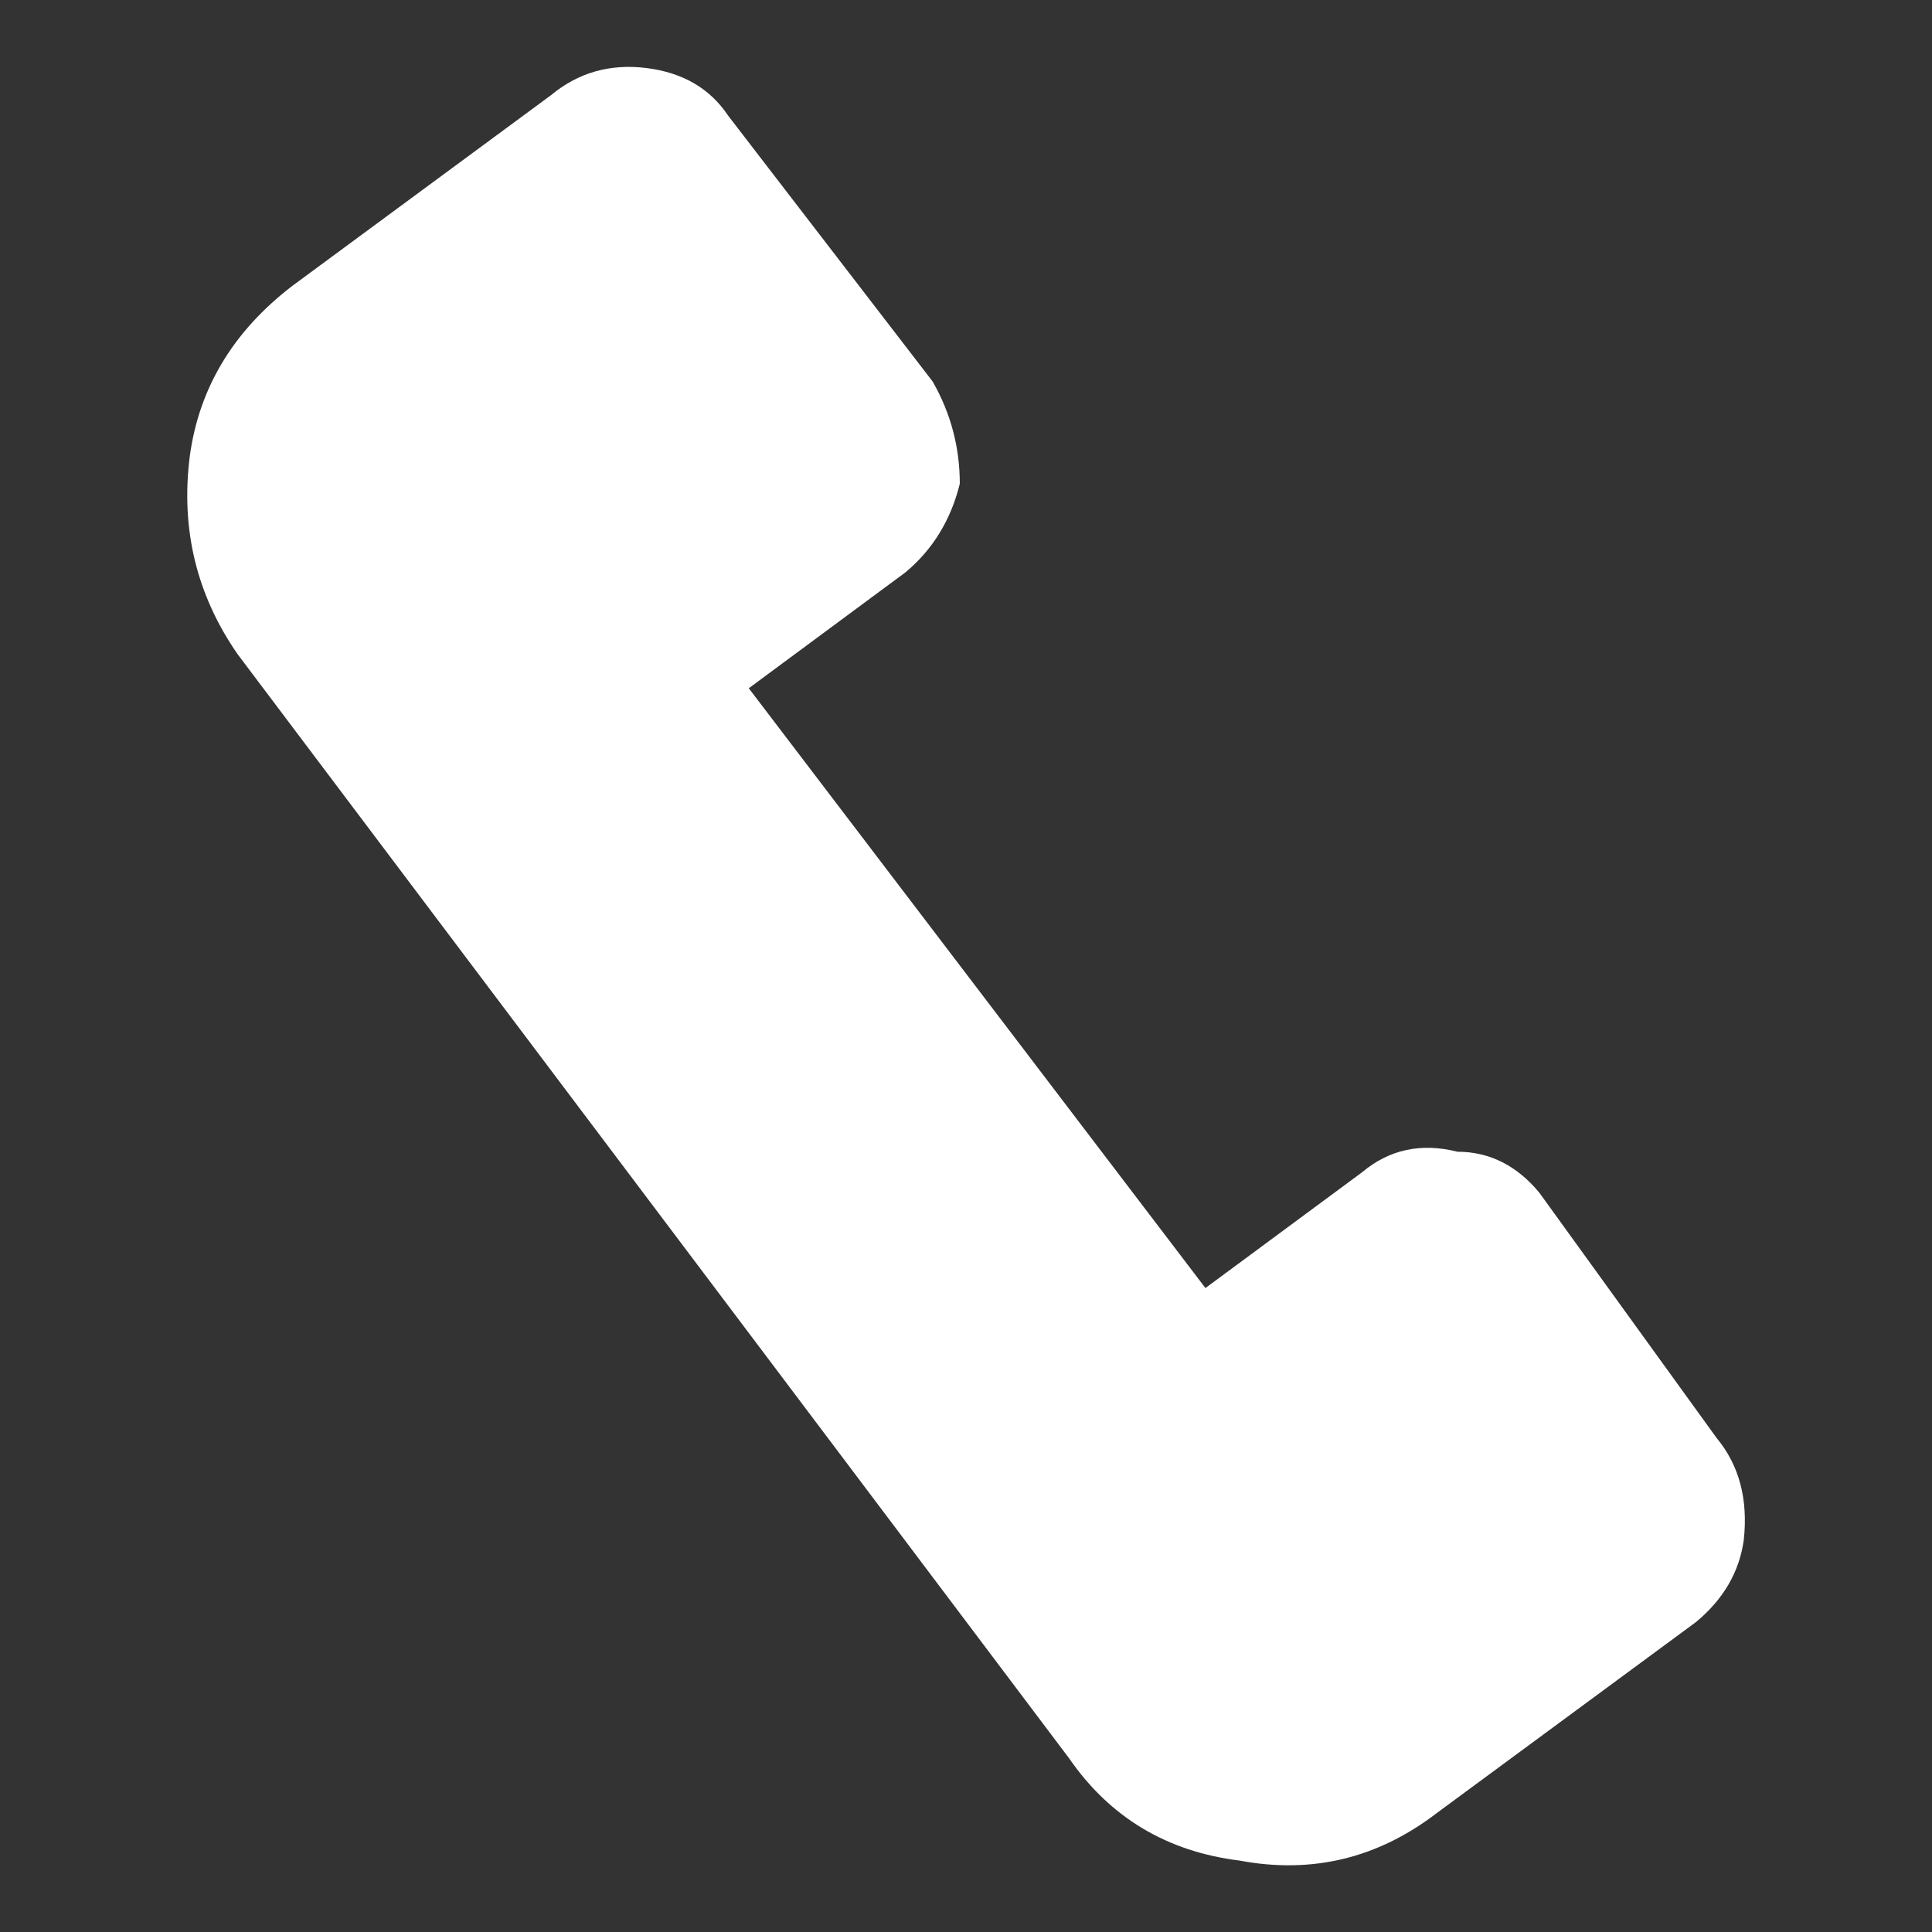
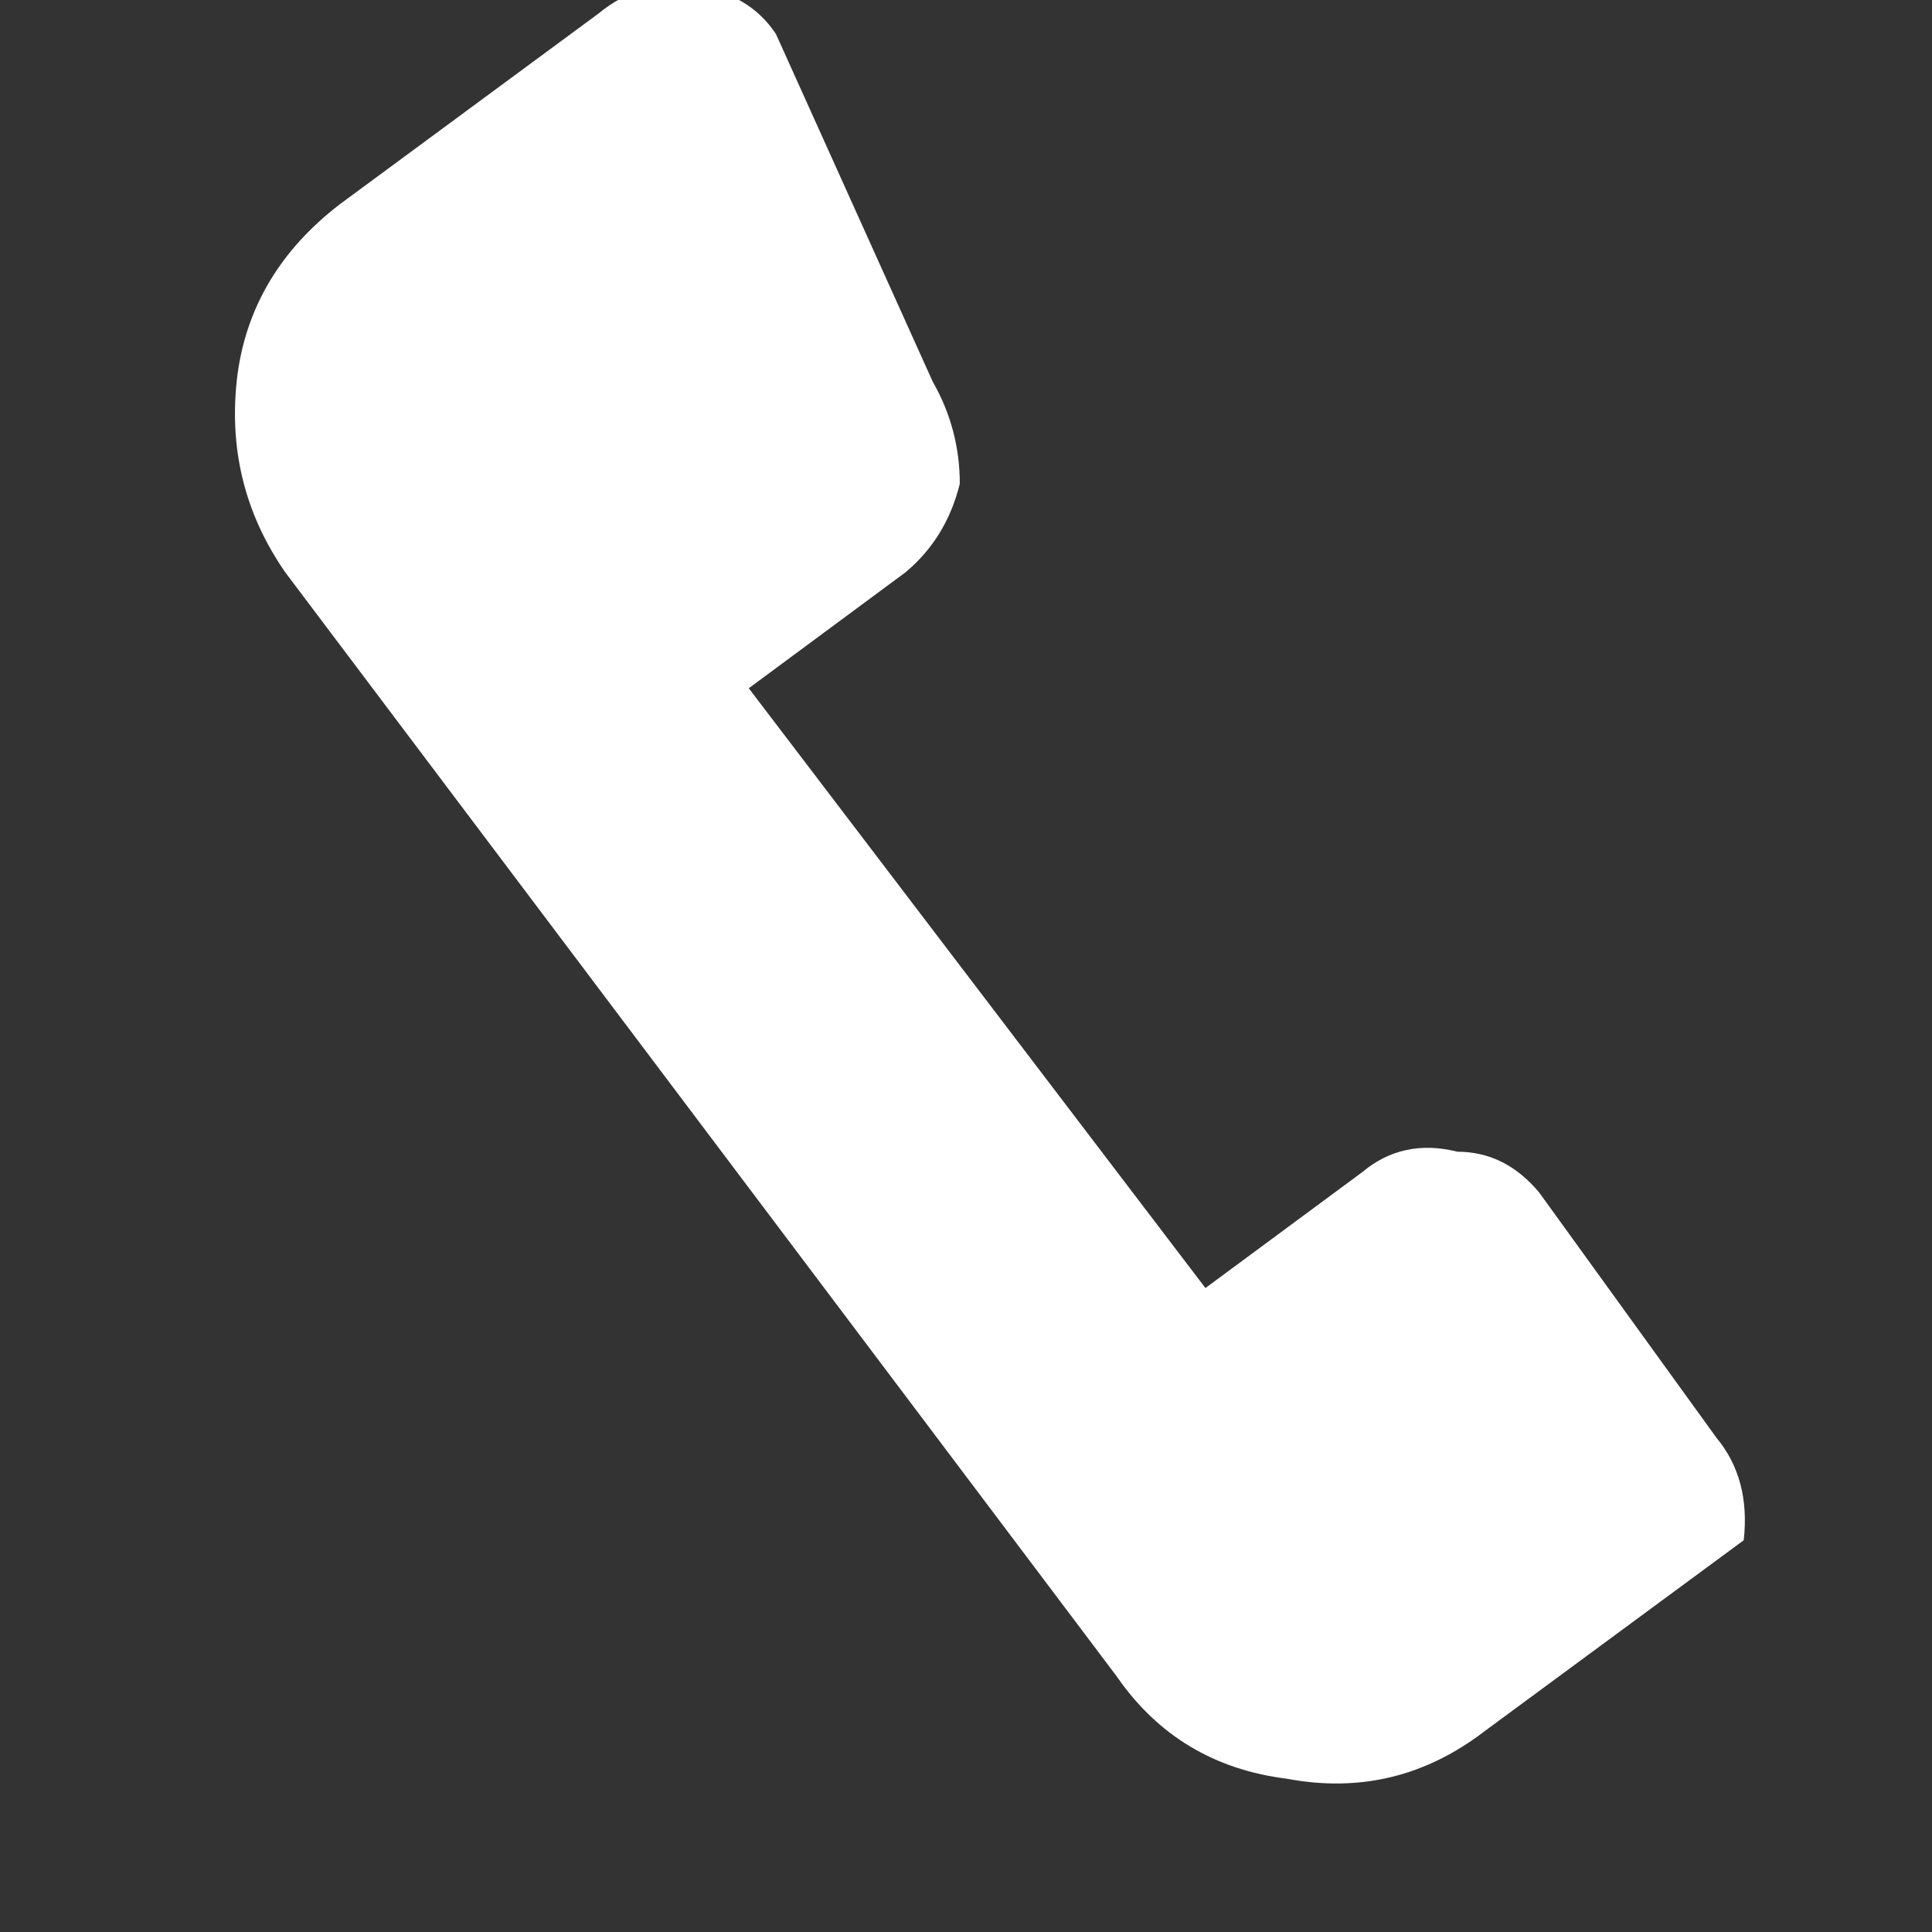
<svg xmlns="http://www.w3.org/2000/svg" version="1.1" id="Capa_1" x="0px" y="0px" width="14.173px" height="14.173px" viewBox="0 0 14.173 14.173" enable-background="new 0 0 14.173 14.173" xml:space="preserve">
  <rect x="0" y="0" width="14.173" height="14.173" fill="#333333" stroke="none" />
-   <path fill-rule="evenodd" clip-rule="evenodd" fill="#FFFFFF" d="M6.842,2.799c0.133,0.233,0.199,0.483,0.199,0.75  c-0.066,0.267-0.199,0.483-0.399,0.65l-1.149,0.85l3.35,4.4l1.15-0.85c0.199-0.167,0.433-0.217,0.699-0.15  c0.233,0,0.434,0.1,0.6,0.3l1.301,1.8c0.166,0.2,0.232,0.45,0.199,0.75c-0.033,0.233-0.149,0.433-0.35,0.6l-1.9,1.4  c-0.433,0.333-0.916,0.45-1.449,0.35c-0.533-0.066-0.95-0.316-1.25-0.75l-6.1-8.1c-0.301-0.434-0.418-0.917-0.351-1.45  c0.067-0.5,0.317-0.917,0.75-1.25l1.899-1.4c0.201-0.167,0.434-0.233,0.701-0.2c0.266,0.033,0.467,0.15,0.6,0.35L6.842,2.799z" />
+   <path fill-rule="evenodd" clip-rule="evenodd" fill="#FFFFFF" d="M6.842,2.799c0.133,0.233,0.199,0.483,0.199,0.75  c-0.066,0.267-0.199,0.483-0.399,0.65l-1.149,0.85l3.35,4.4l1.15-0.85c0.199-0.167,0.433-0.217,0.699-0.15  c0.233,0,0.434,0.1,0.6,0.3l1.301,1.8c0.166,0.2,0.232,0.45,0.199,0.75l-1.9,1.4  c-0.433,0.333-0.916,0.45-1.449,0.35c-0.533-0.066-0.95-0.316-1.25-0.75l-6.1-8.1c-0.301-0.434-0.418-0.917-0.351-1.45  c0.067-0.5,0.317-0.917,0.75-1.25l1.899-1.4c0.201-0.167,0.434-0.233,0.701-0.2c0.266,0.033,0.467,0.15,0.6,0.35L6.842,2.799z" />
</svg>